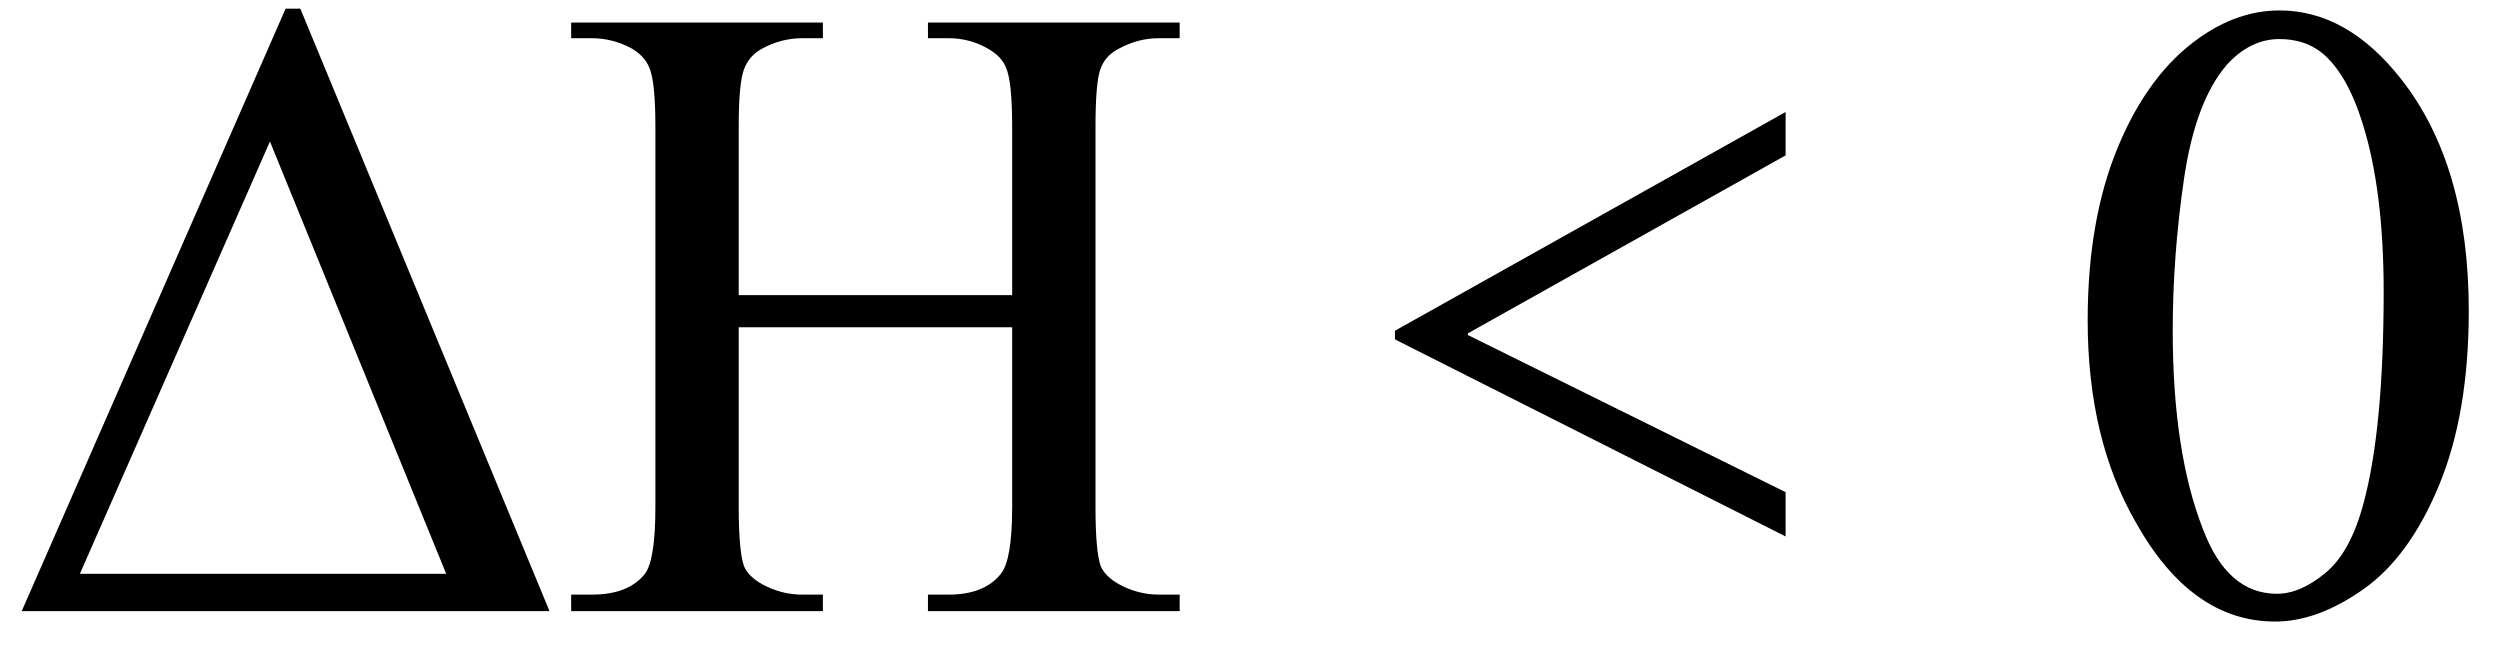
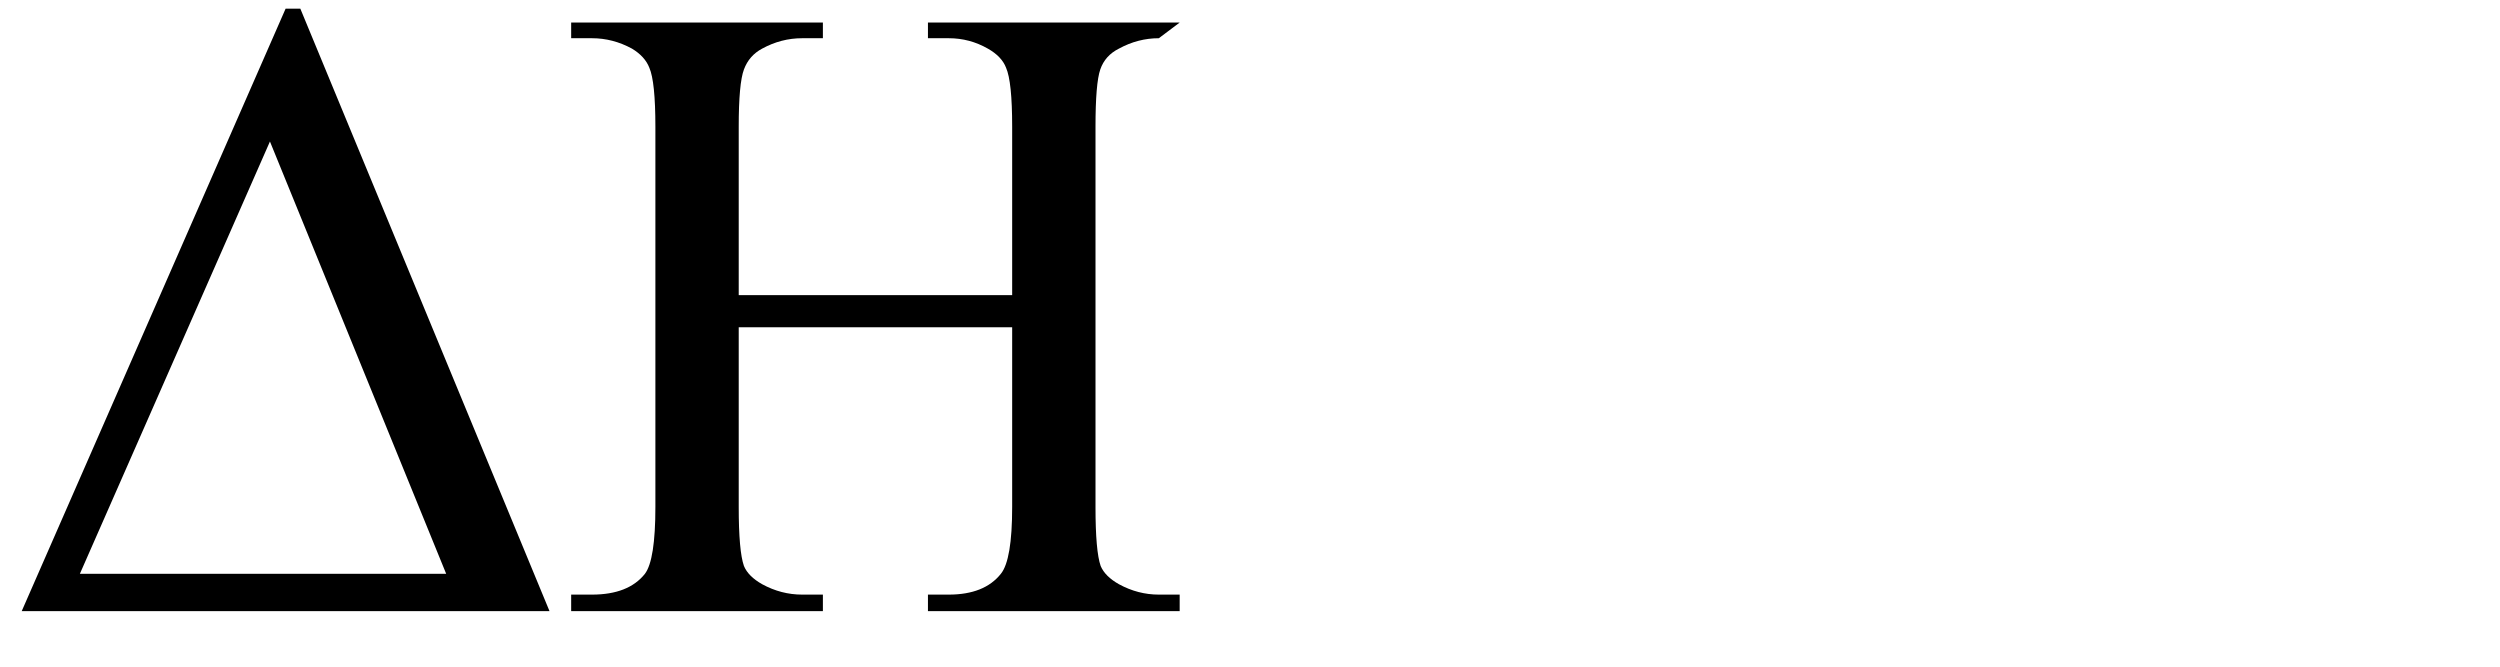
<svg xmlns="http://www.w3.org/2000/svg" stroke-dasharray="none" shape-rendering="auto" font-family="'Dialog'" width="45" text-rendering="auto" fill-opacity="1" contentScriptType="text/ecmascript" color-interpolation="auto" color-rendering="auto" preserveAspectRatio="xMidYMid meet" font-size="12" fill="black" stroke="black" image-rendering="auto" stroke-miterlimit="10" zoomAndPan="magnify" version="1.0" stroke-linecap="square" stroke-linejoin="miter" contentStyleType="text/css" font-style="normal" height="12" stroke-width="1" stroke-dashoffset="0" font-weight="normal" stroke-opacity="1">
  <defs id="genericDefs" />
  <g>
    <g text-rendering="optimizeLegibility" transform="translate(0,11)" color-rendering="optimizeQuality" color-interpolation="linearRGB" image-rendering="optimizeQuality">
-       <path d="M0.391 0 L5.141 -10.844 L5.406 -10.844 L9.891 0 L0.391 0 ZM8.031 -0.672 L4.859 -8.453 L1.438 -0.672 L8.031 -0.672 ZM13.297 -5.688 L18.219 -5.688 L18.219 -8.719 Q18.219 -9.531 18.109 -9.781 Q18.031 -9.984 17.781 -10.125 Q17.453 -10.312 17.078 -10.312 L16.703 -10.312 L16.703 -10.594 L21.234 -10.594 L21.234 -10.312 L20.859 -10.312 Q20.484 -10.312 20.141 -10.125 Q19.891 -10 19.805 -9.75 Q19.719 -9.5 19.719 -8.719 L19.719 -1.875 Q19.719 -1.078 19.812 -0.812 Q19.891 -0.625 20.141 -0.484 Q20.484 -0.297 20.859 -0.297 L21.234 -0.297 L21.234 0 L16.703 0 L16.703 -0.297 L17.078 -0.297 Q17.719 -0.297 18.016 -0.672 Q18.219 -0.922 18.219 -1.875 L18.219 -5.109 L13.297 -5.109 L13.297 -1.875 Q13.297 -1.078 13.391 -0.812 Q13.469 -0.625 13.719 -0.484 Q14.062 -0.297 14.438 -0.297 L14.812 -0.297 L14.812 0 L10.281 0 L10.281 -0.297 L10.656 -0.297 Q11.312 -0.297 11.609 -0.672 Q11.797 -0.922 11.797 -1.875 L11.797 -8.719 Q11.797 -9.531 11.688 -9.781 Q11.609 -9.984 11.375 -10.125 Q11.031 -10.312 10.656 -10.312 L10.281 -10.312 L10.281 -10.594 L14.812 -10.594 L14.812 -10.312 L14.438 -10.312 Q14.062 -10.312 13.719 -10.125 Q13.484 -10 13.391 -9.75 Q13.297 -9.5 13.297 -8.719 L13.297 -5.688 Z" stroke="none" />
-       <path d="M25.109 -4.891 L25.109 -5.047 L32.141 -8.984 L32.141 -8.203 L26.422 -5 L26.422 -4.969 L32.141 -2.141 L32.141 -1.344 L25.109 -4.891 Z" stroke="none" />
-       <path d="M37.578 -5.234 Q37.578 -7.047 38.125 -8.359 Q38.672 -9.672 39.578 -10.312 Q40.281 -10.812 41.031 -10.812 Q42.25 -10.812 43.219 -9.578 Q44.438 -8.031 44.438 -5.406 Q44.438 -3.562 43.906 -2.273 Q43.375 -0.984 42.547 -0.398 Q41.719 0.188 40.953 0.188 Q39.438 0.188 38.438 -1.609 Q37.578 -3.109 37.578 -5.234 ZM39.109 -5.047 Q39.109 -2.859 39.656 -1.469 Q40.094 -0.312 40.984 -0.312 Q41.406 -0.312 41.859 -0.688 Q42.312 -1.062 42.547 -1.953 Q42.906 -3.297 42.906 -5.75 Q42.906 -7.562 42.531 -8.766 Q42.25 -9.672 41.797 -10.047 Q41.484 -10.297 41.031 -10.297 Q40.5 -10.297 40.078 -9.828 Q39.516 -9.172 39.312 -7.781 Q39.109 -6.391 39.109 -5.047 Z" stroke="none" />
+       <path d="M0.391 0 L5.141 -10.844 L5.406 -10.844 L9.891 0 L0.391 0 ZM8.031 -0.672 L4.859 -8.453 L1.438 -0.672 L8.031 -0.672 ZM13.297 -5.688 L18.219 -5.688 L18.219 -8.719 Q18.219 -9.531 18.109 -9.781 Q18.031 -9.984 17.781 -10.125 Q17.453 -10.312 17.078 -10.312 L16.703 -10.312 L16.703 -10.594 L21.234 -10.594 L20.859 -10.312 Q20.484 -10.312 20.141 -10.125 Q19.891 -10 19.805 -9.75 Q19.719 -9.5 19.719 -8.719 L19.719 -1.875 Q19.719 -1.078 19.812 -0.812 Q19.891 -0.625 20.141 -0.484 Q20.484 -0.297 20.859 -0.297 L21.234 -0.297 L21.234 0 L16.703 0 L16.703 -0.297 L17.078 -0.297 Q17.719 -0.297 18.016 -0.672 Q18.219 -0.922 18.219 -1.875 L18.219 -5.109 L13.297 -5.109 L13.297 -1.875 Q13.297 -1.078 13.391 -0.812 Q13.469 -0.625 13.719 -0.484 Q14.062 -0.297 14.438 -0.297 L14.812 -0.297 L14.812 0 L10.281 0 L10.281 -0.297 L10.656 -0.297 Q11.312 -0.297 11.609 -0.672 Q11.797 -0.922 11.797 -1.875 L11.797 -8.719 Q11.797 -9.531 11.688 -9.781 Q11.609 -9.984 11.375 -10.125 Q11.031 -10.312 10.656 -10.312 L10.281 -10.312 L10.281 -10.594 L14.812 -10.594 L14.812 -10.312 L14.438 -10.312 Q14.062 -10.312 13.719 -10.125 Q13.484 -10 13.391 -9.75 Q13.297 -9.5 13.297 -8.719 L13.297 -5.688 Z" stroke="none" />
    </g>
  </g>
</svg>